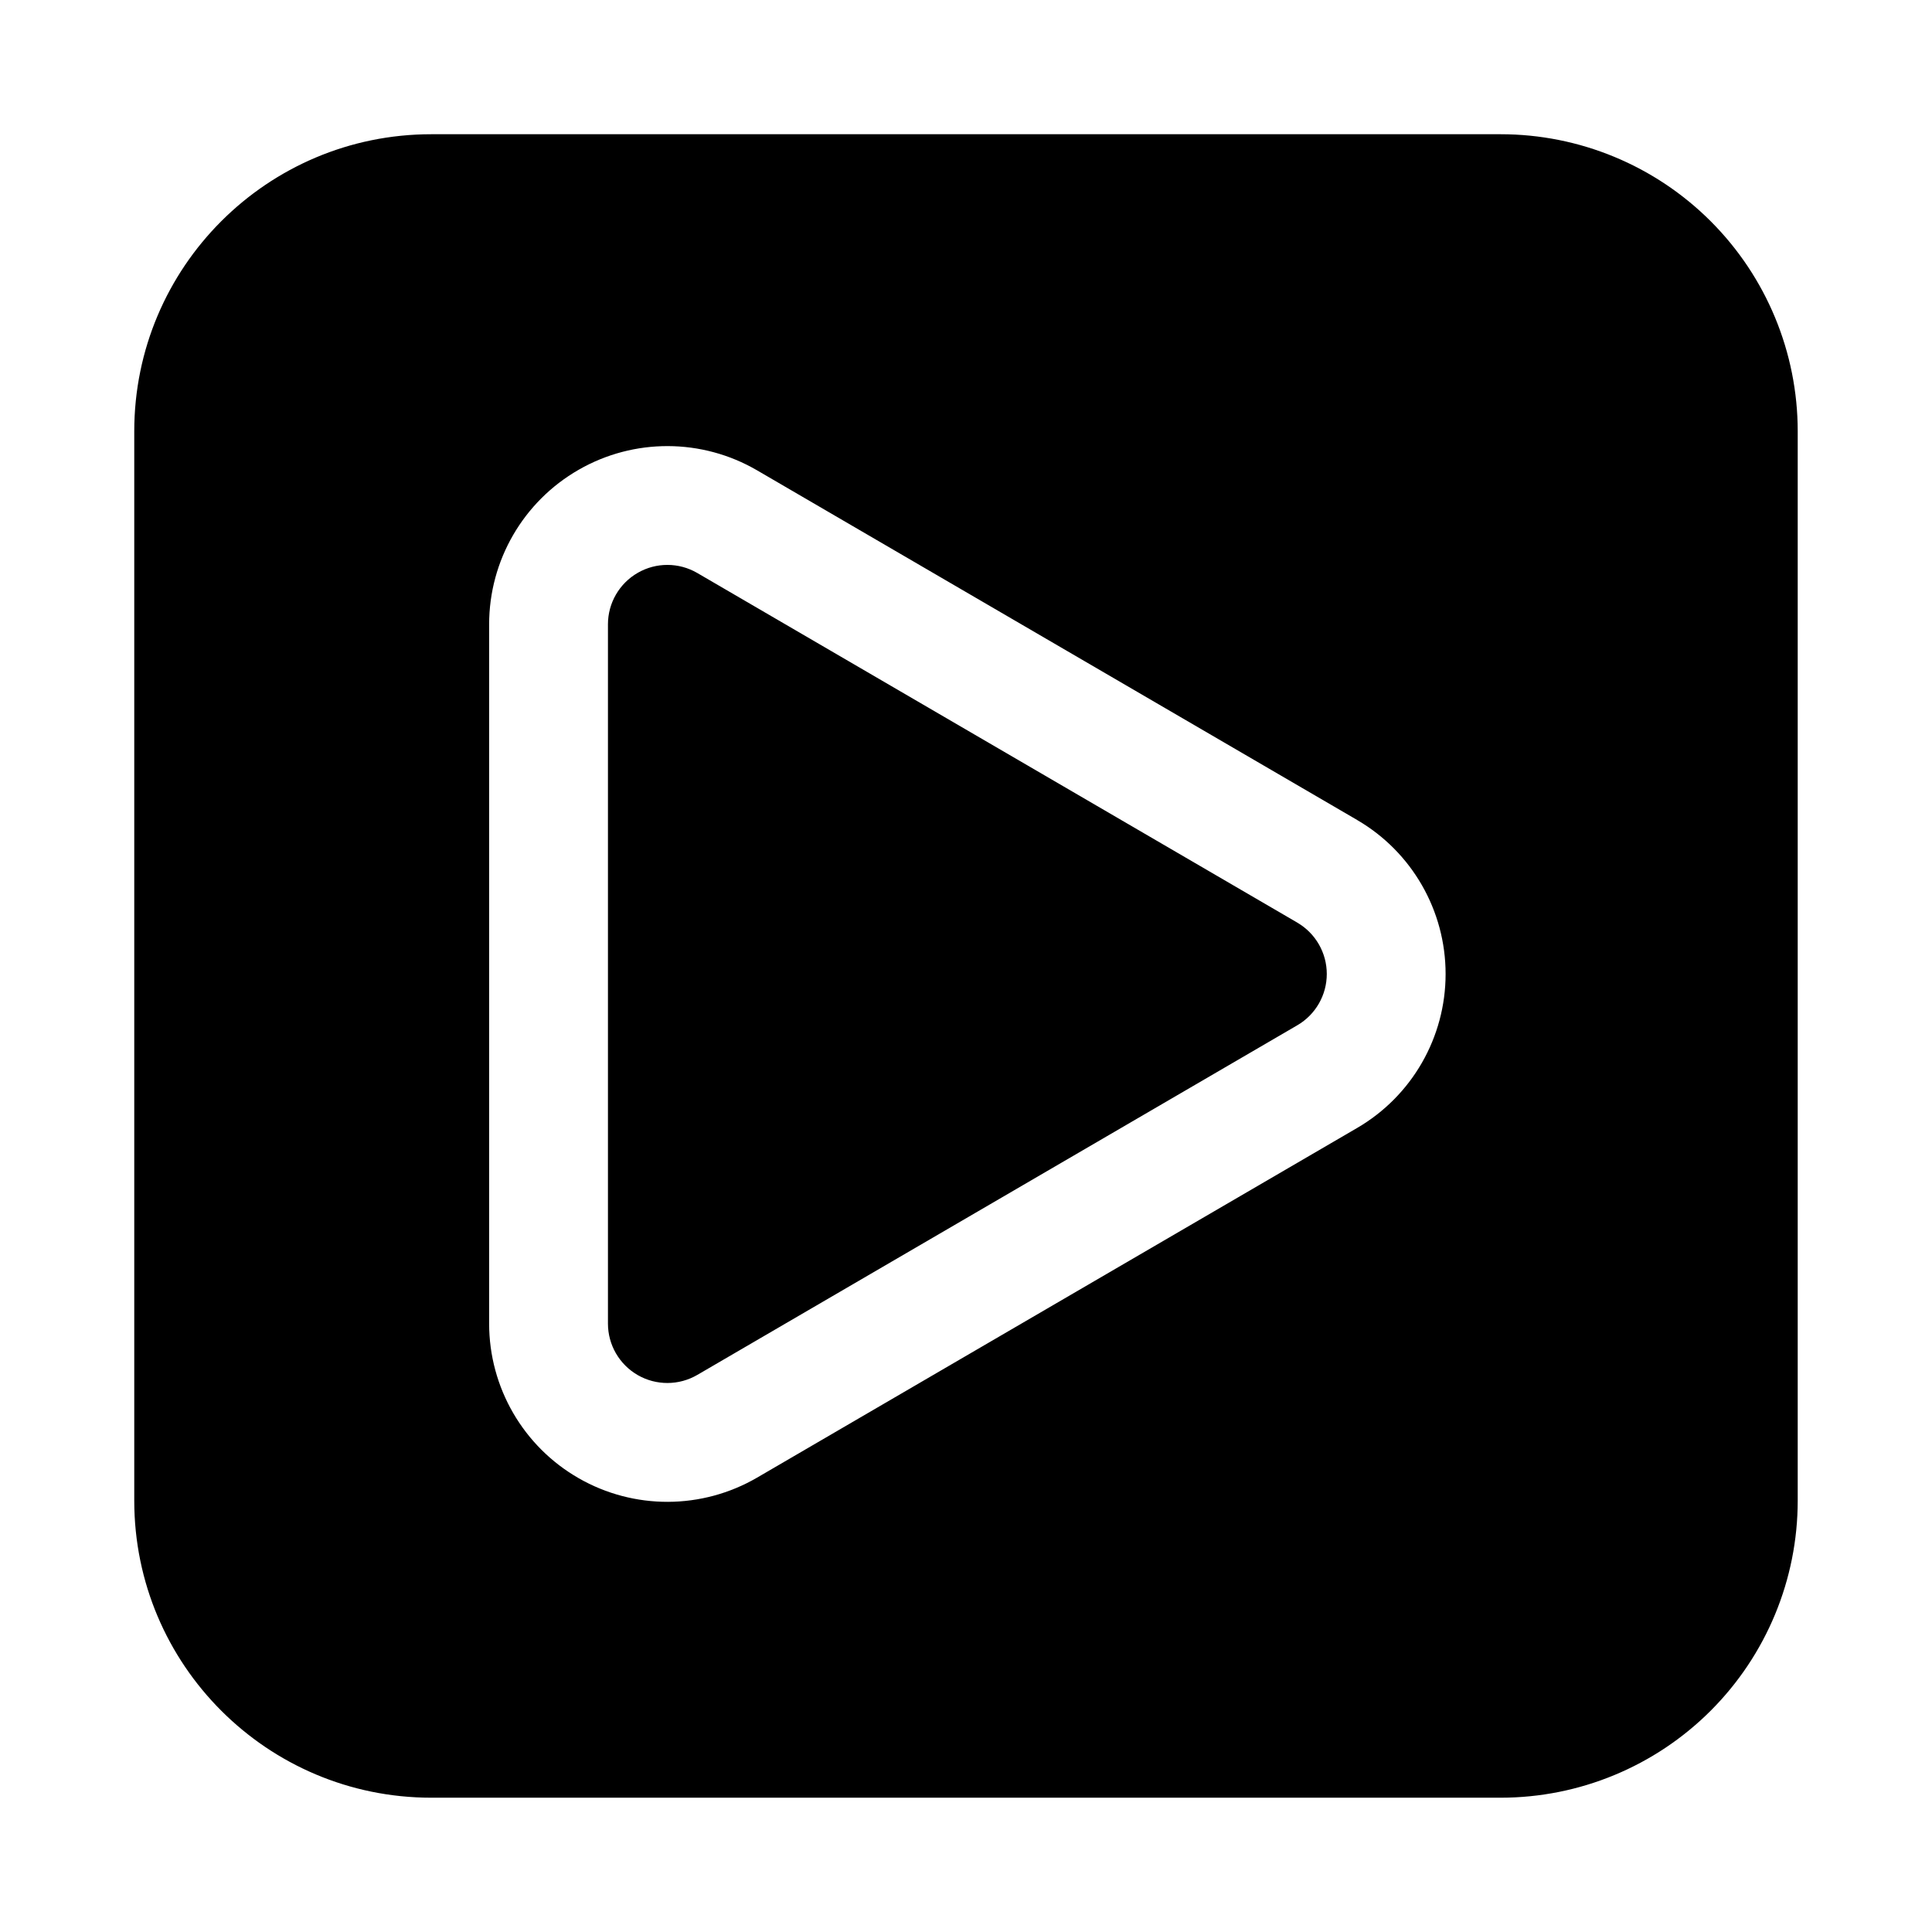
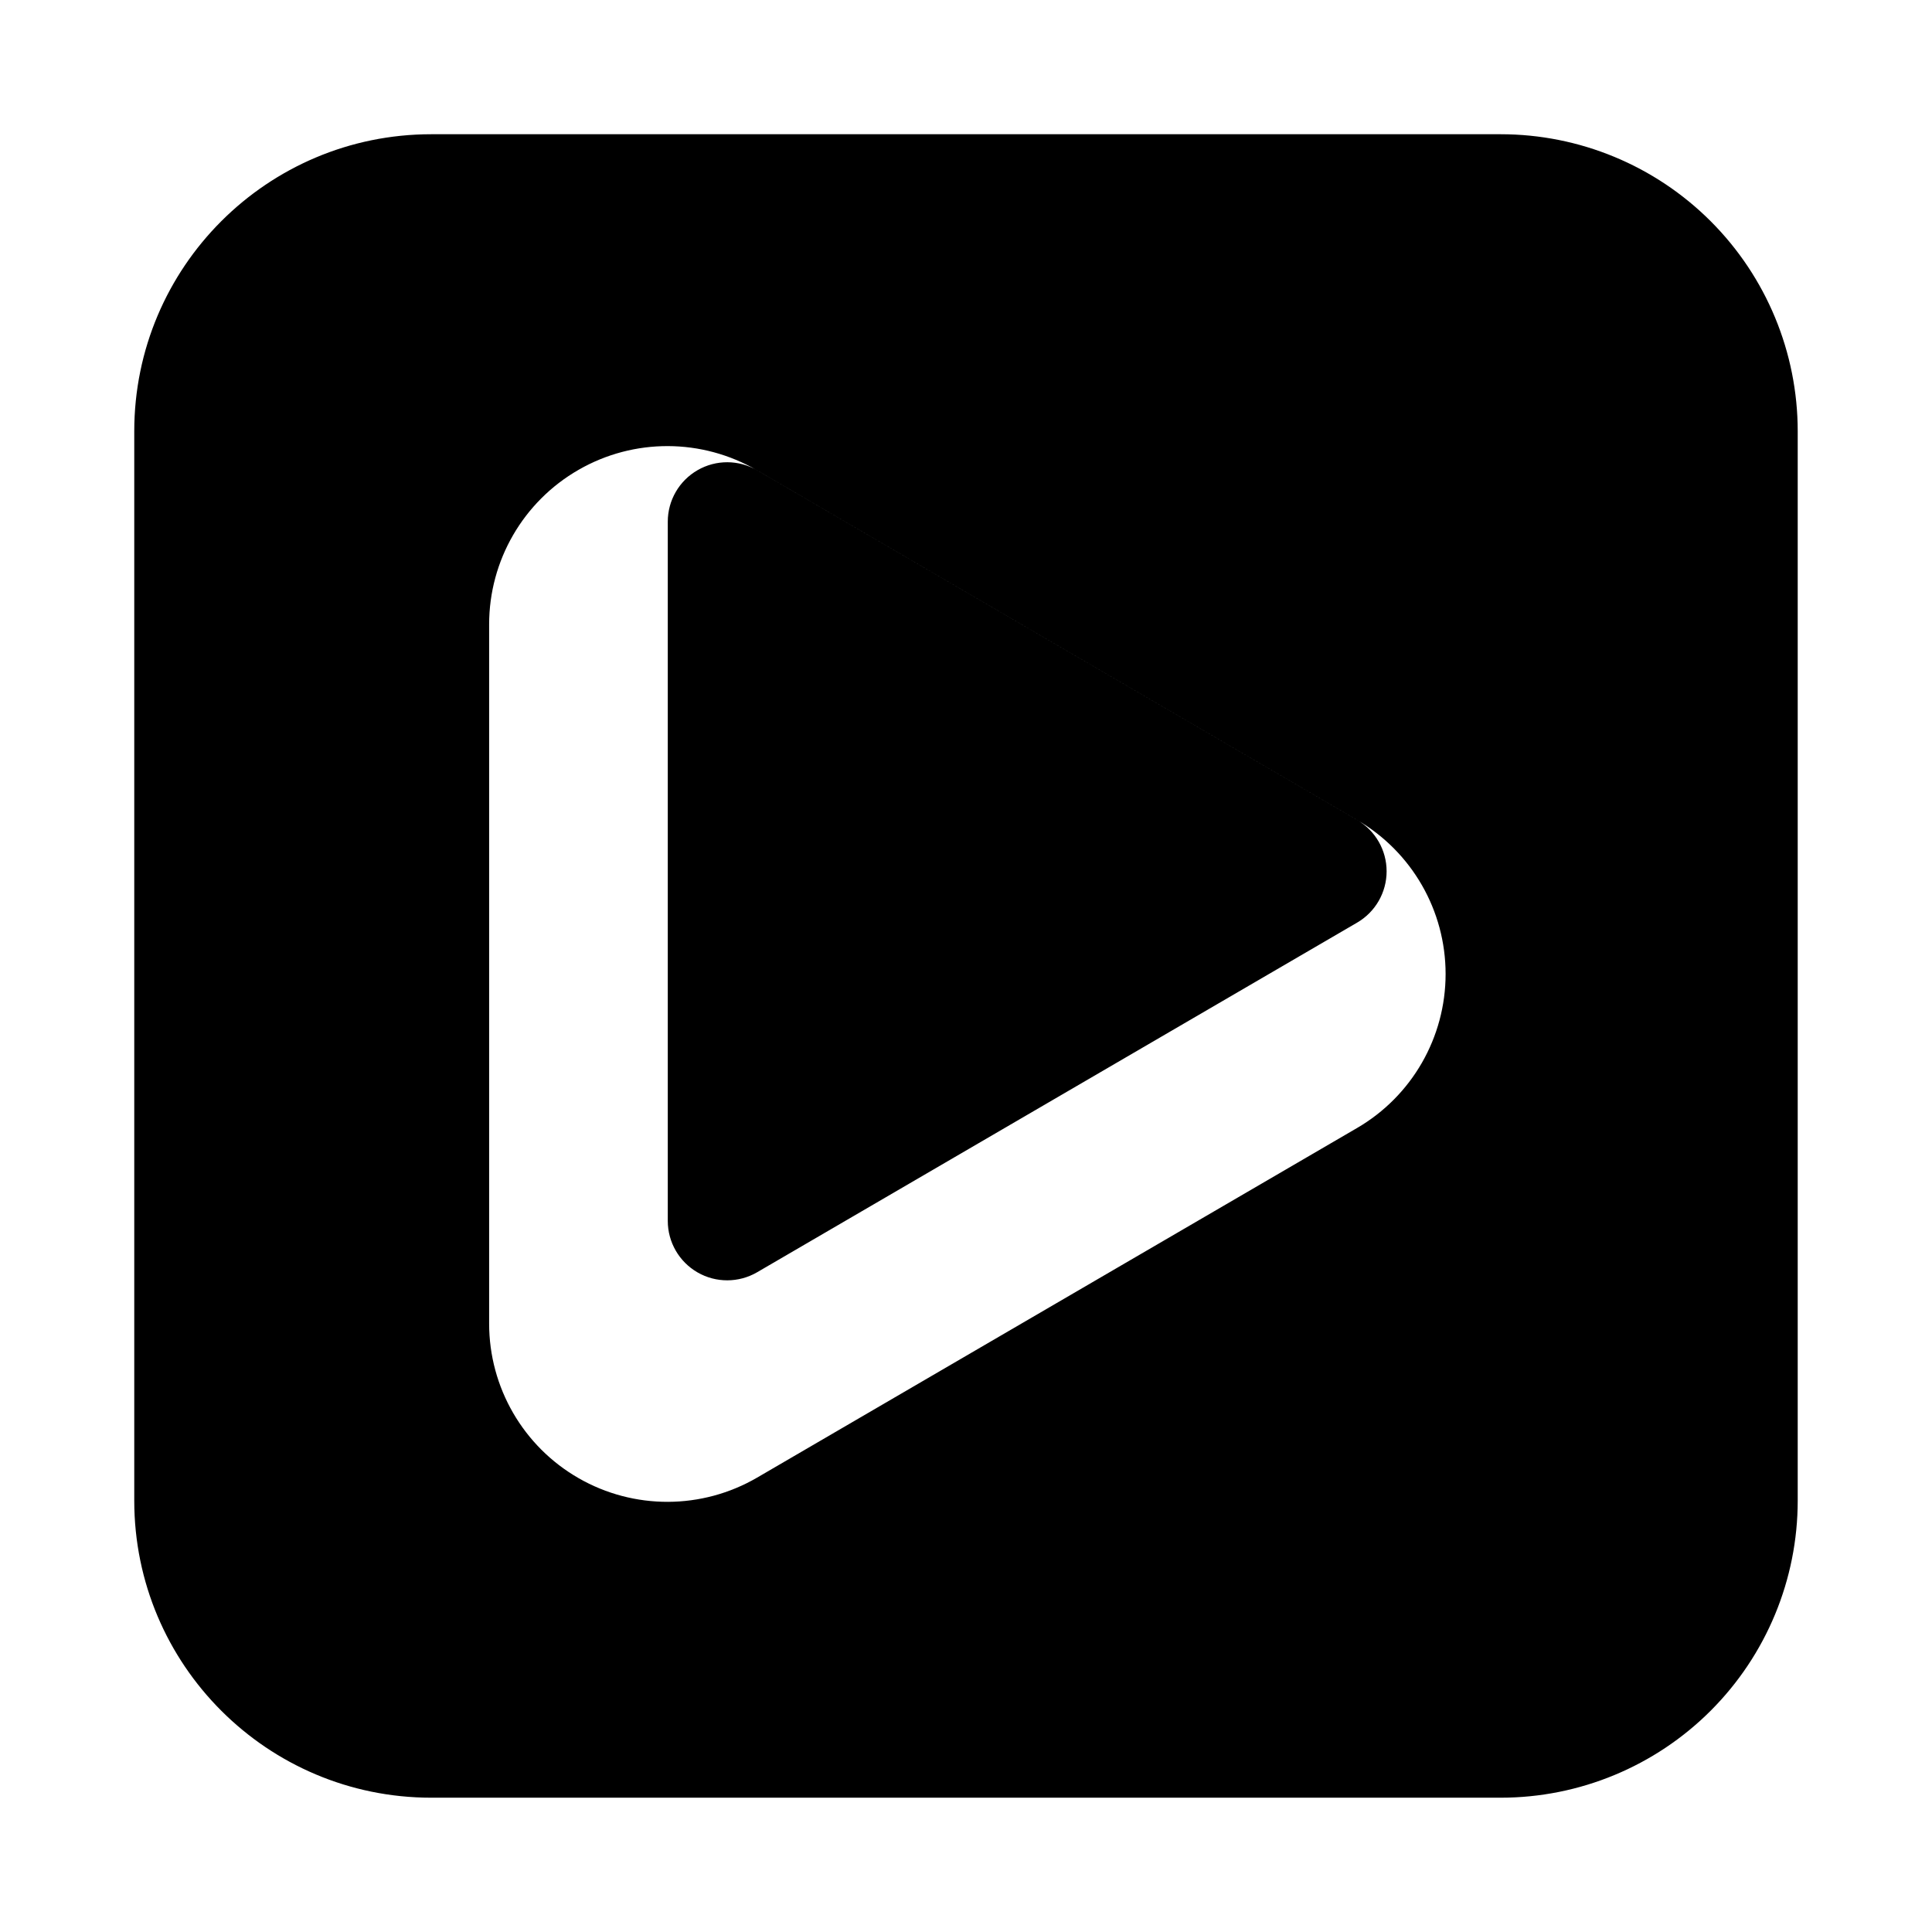
<svg xmlns="http://www.w3.org/2000/svg" fill="#000000" width="800px" height="800px" version="1.1" viewBox="144 144 512 512">
-   <path d="m179.58 258.3v283.39c0 43.477 35.242 78.719 78.719 78.719h283.39c20.875 0 40.902-8.297 55.664-23.059s23.059-34.785 23.059-55.664v-283.39c0-20.875-8.297-40.902-23.059-55.664-14.762-14.762-34.785-23.059-55.664-23.059h-283.39c-43.477 0-78.719 35.242-78.719 78.719zm324.07 103c-45.25-26.363-113.54-66.156-159.01-92.652-14.609-8.516-32.652-8.574-47.312-0.141-14.664 8.422-23.703 24.043-23.703 40.949v185.32c0 16.902 9.035 32.527 23.703 40.949 14.656 8.422 32.699 8.367 47.312-0.141l159.01-92.66c14.523-8.461 23.449-24 23.449-40.809 0-16.809-8.926-32.348-23.449-40.809zm-15.855 27.207c4.84 2.824 7.816 8.004 7.816 13.602 0 5.606-2.977 10.785-7.816 13.602 0 0-159.01 92.66-159.01 92.66-4.871 2.832-10.887 2.852-15.77 0.047-4.887-2.809-7.902-8.016-7.902-13.648v-185.32c0-5.637 3.016-10.84 7.902-13.648 4.879-2.809 10.895-2.793 15.77 0.047l159.01 92.652z" fill-rule="evenodd" />
+   <path d="m179.58 258.3v283.39c0 43.477 35.242 78.719 78.719 78.719h283.39c20.875 0 40.902-8.297 55.664-23.059s23.059-34.785 23.059-55.664v-283.39c0-20.875-8.297-40.902-23.059-55.664-14.762-14.762-34.785-23.059-55.664-23.059h-283.39c-43.477 0-78.719 35.242-78.719 78.719zm324.07 103c-45.25-26.363-113.54-66.156-159.01-92.652-14.609-8.516-32.652-8.574-47.312-0.141-14.664 8.422-23.703 24.043-23.703 40.949v185.32c0 16.902 9.035 32.527 23.703 40.949 14.656 8.422 32.699 8.367 47.312-0.141l159.01-92.66c14.523-8.461 23.449-24 23.449-40.809 0-16.809-8.926-32.348-23.449-40.809zc4.84 2.824 7.816 8.004 7.816 13.602 0 5.606-2.977 10.785-7.816 13.602 0 0-159.01 92.66-159.01 92.66-4.871 2.832-10.887 2.852-15.77 0.047-4.887-2.809-7.902-8.016-7.902-13.648v-185.32c0-5.637 3.016-10.84 7.902-13.648 4.879-2.809 10.895-2.793 15.77 0.047l159.01 92.652z" fill-rule="evenodd" />
</svg>